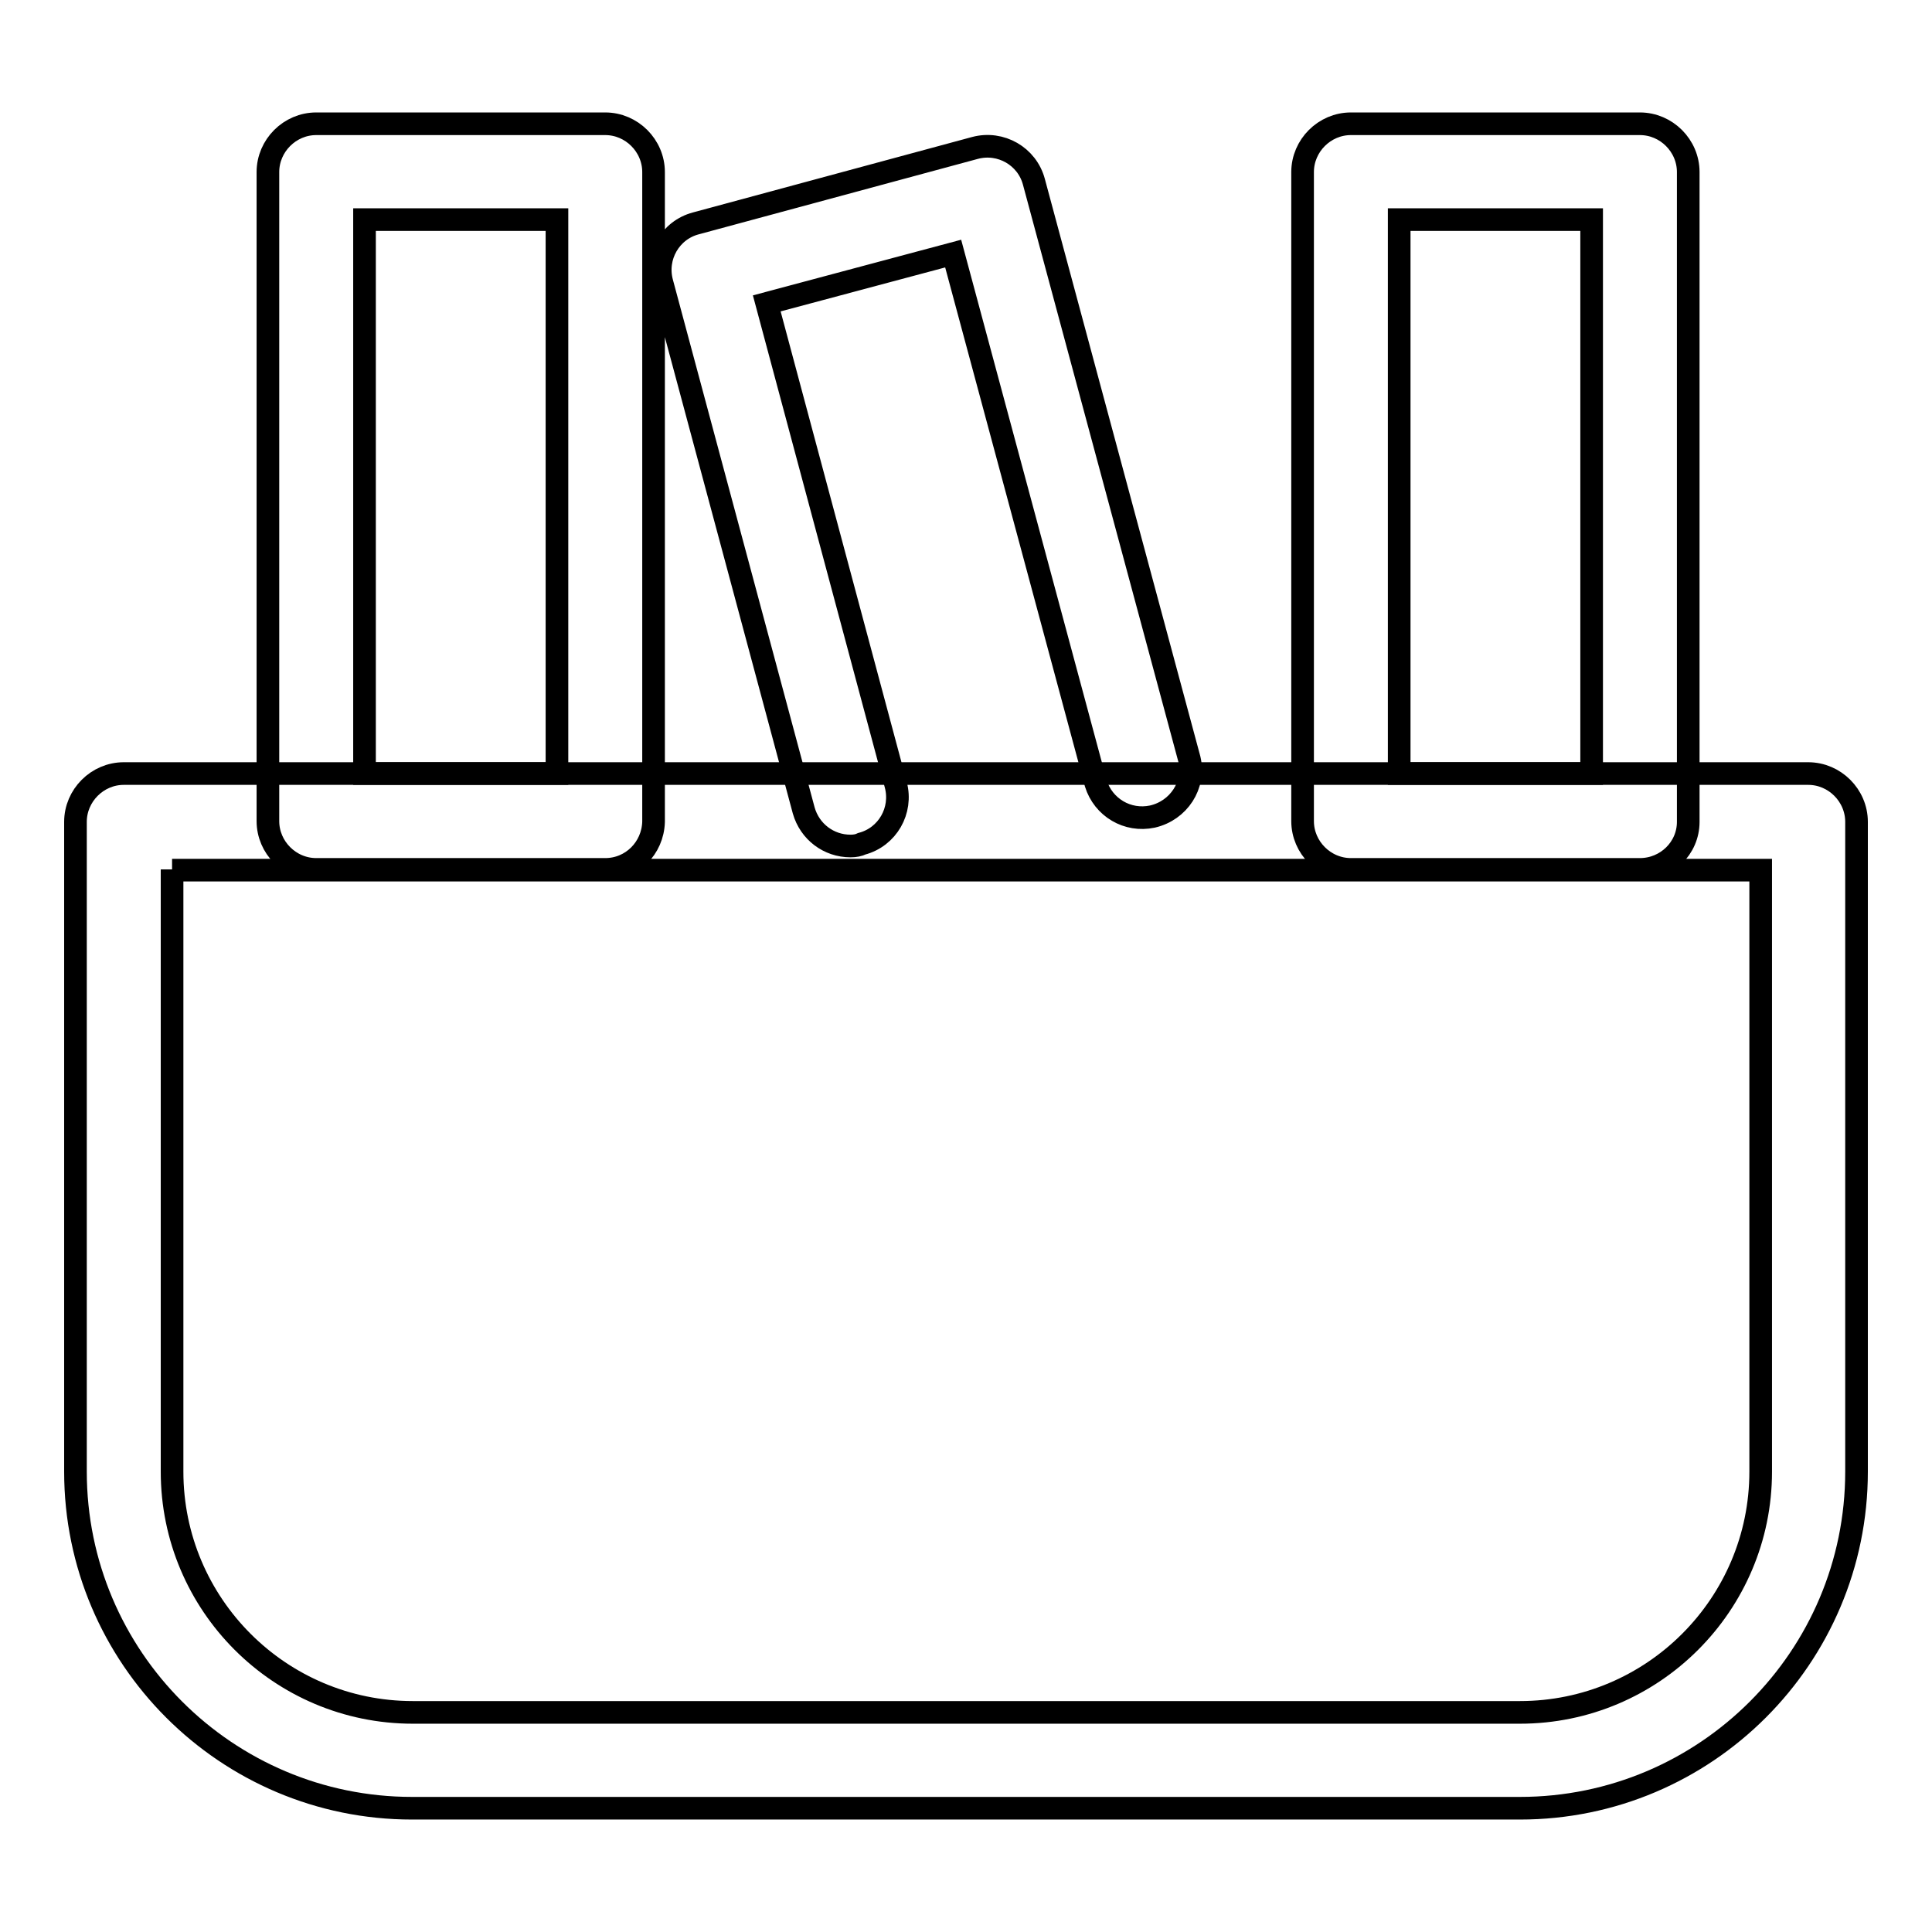
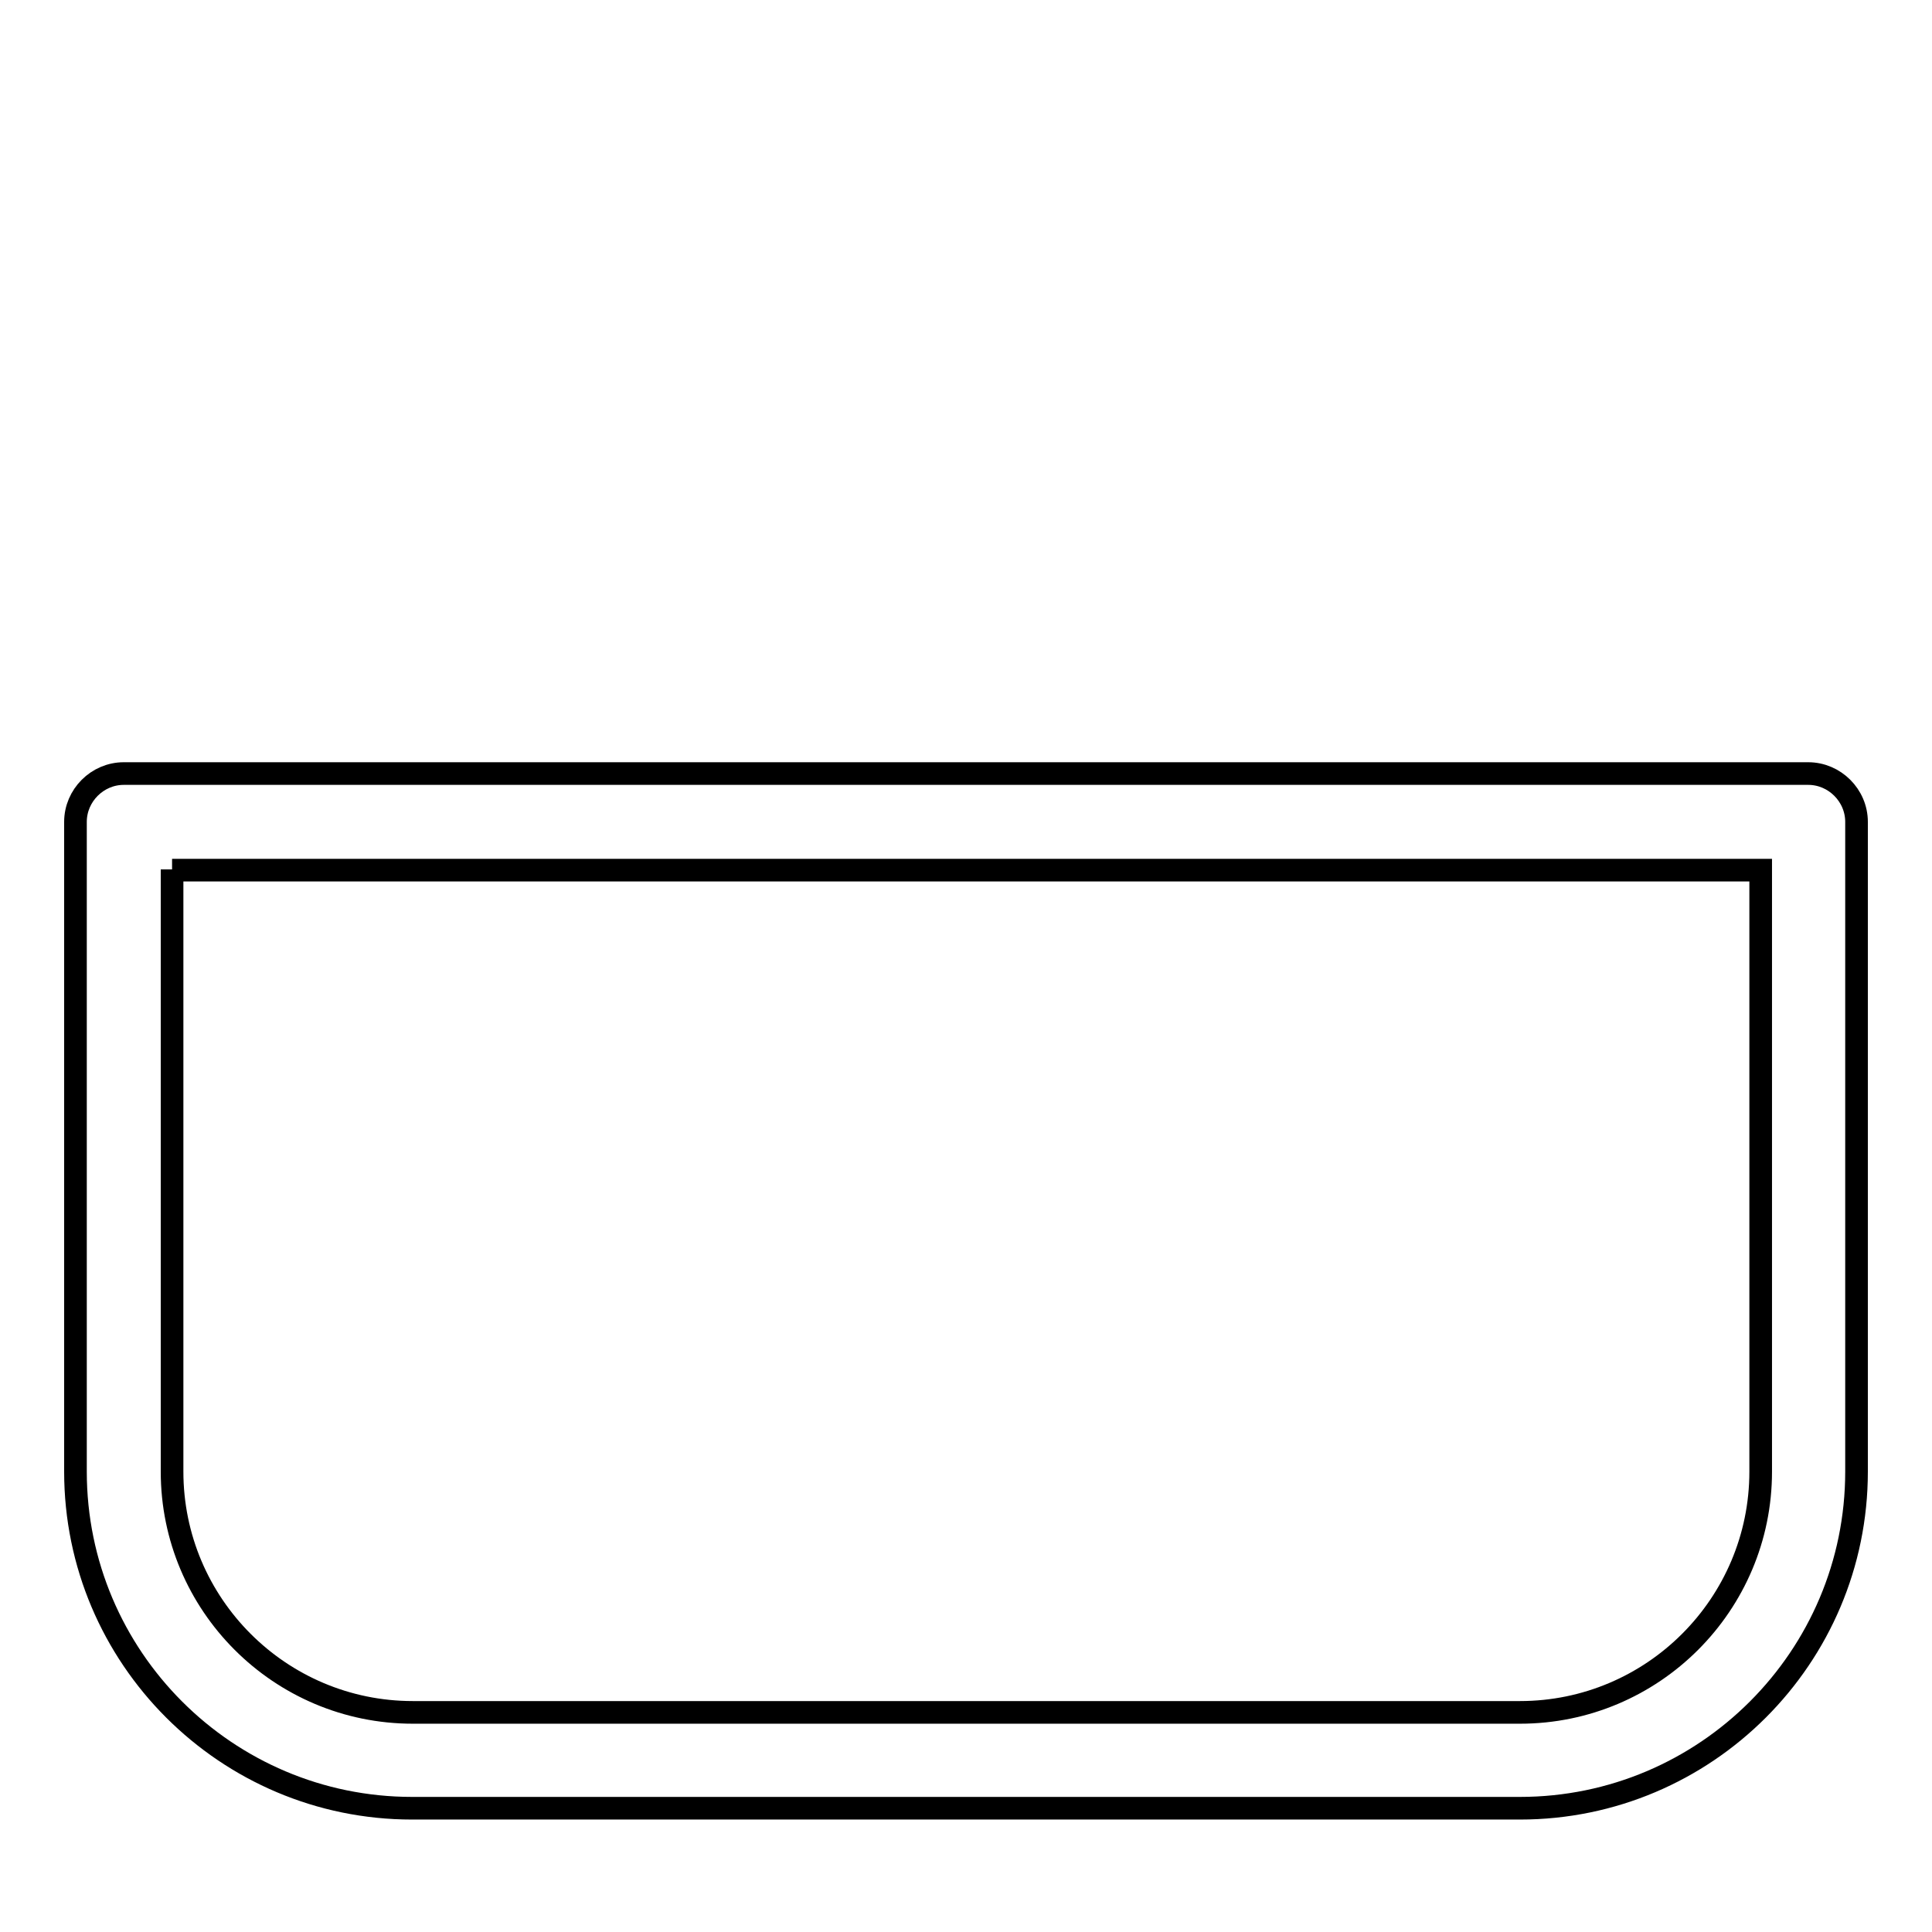
<svg xmlns="http://www.w3.org/2000/svg" version="1.1" x="0px" y="0px" viewBox="0 0 256 256" enable-background="new 0 0 256 256" xml:space="preserve">
  <g>
    <path stroke-width="3" fill-opacity="0" stroke="#000000" d="M201.4,239.6H54.6C30,239.6,10,219.6,10,195v-86.1c0-3.5,2.9-6.4,6.4-6.4h223.2c3.5,0,6.4,2.9,6.4,6.4l0,0 V195C246,219.6,226,239.6,201.4,239.6L201.4,239.6z M22.8,115.2V195c0,17.6,14.3,31.9,31.9,31.9h146.7c17.6,0,31.9-14.3,31.9-31.9 v-79.7H22.8z" />
-     <path stroke-width="3" fill-opacity="0" stroke="#000000" d="M80.2,115.2H41.9c-3.5,0-6.4-2.9-6.4-6.4V22.8c0-3.5,2.9-6.4,6.4-6.4h38.3c3.5,0,6.4,2.9,6.4,6.4v86.1 C86.5,112.4,83.7,115.2,80.2,115.2z M48.3,102.5h25.5V29.1H48.3V102.5z M217.3,115.2H179c-3.5,0-6.4-2.9-6.4-6.4V22.8 c0-3.5,2.9-6.4,6.4-6.4h38.3c3.5,0,6.4,2.9,6.4,6.4v86.1C223.7,112.4,220.8,115.2,217.3,115.2z M185.4,102.5h25.5V29.1h-25.5V102.5 z M112.7,112.1c-2.9,0-5.4-1.9-6.2-4.7l-18.8-70c-0.9-3.4,1.1-6.9,4.5-7.8l37-10c3.4-0.9,6.9,1.1,7.8,4.5l20.6,76.5 c0.8,3.4-1.4,6.8-4.9,7.6c-3.3,0.7-6.5-1.2-7.5-4.4l-18.9-70.2l-24.7,6.6l17.1,63.8c0.9,3.4-1.1,6.9-4.5,7.8 C113.8,112,113.3,112.1,112.7,112.1L112.7,112.1z" />
  </g>
</svg>